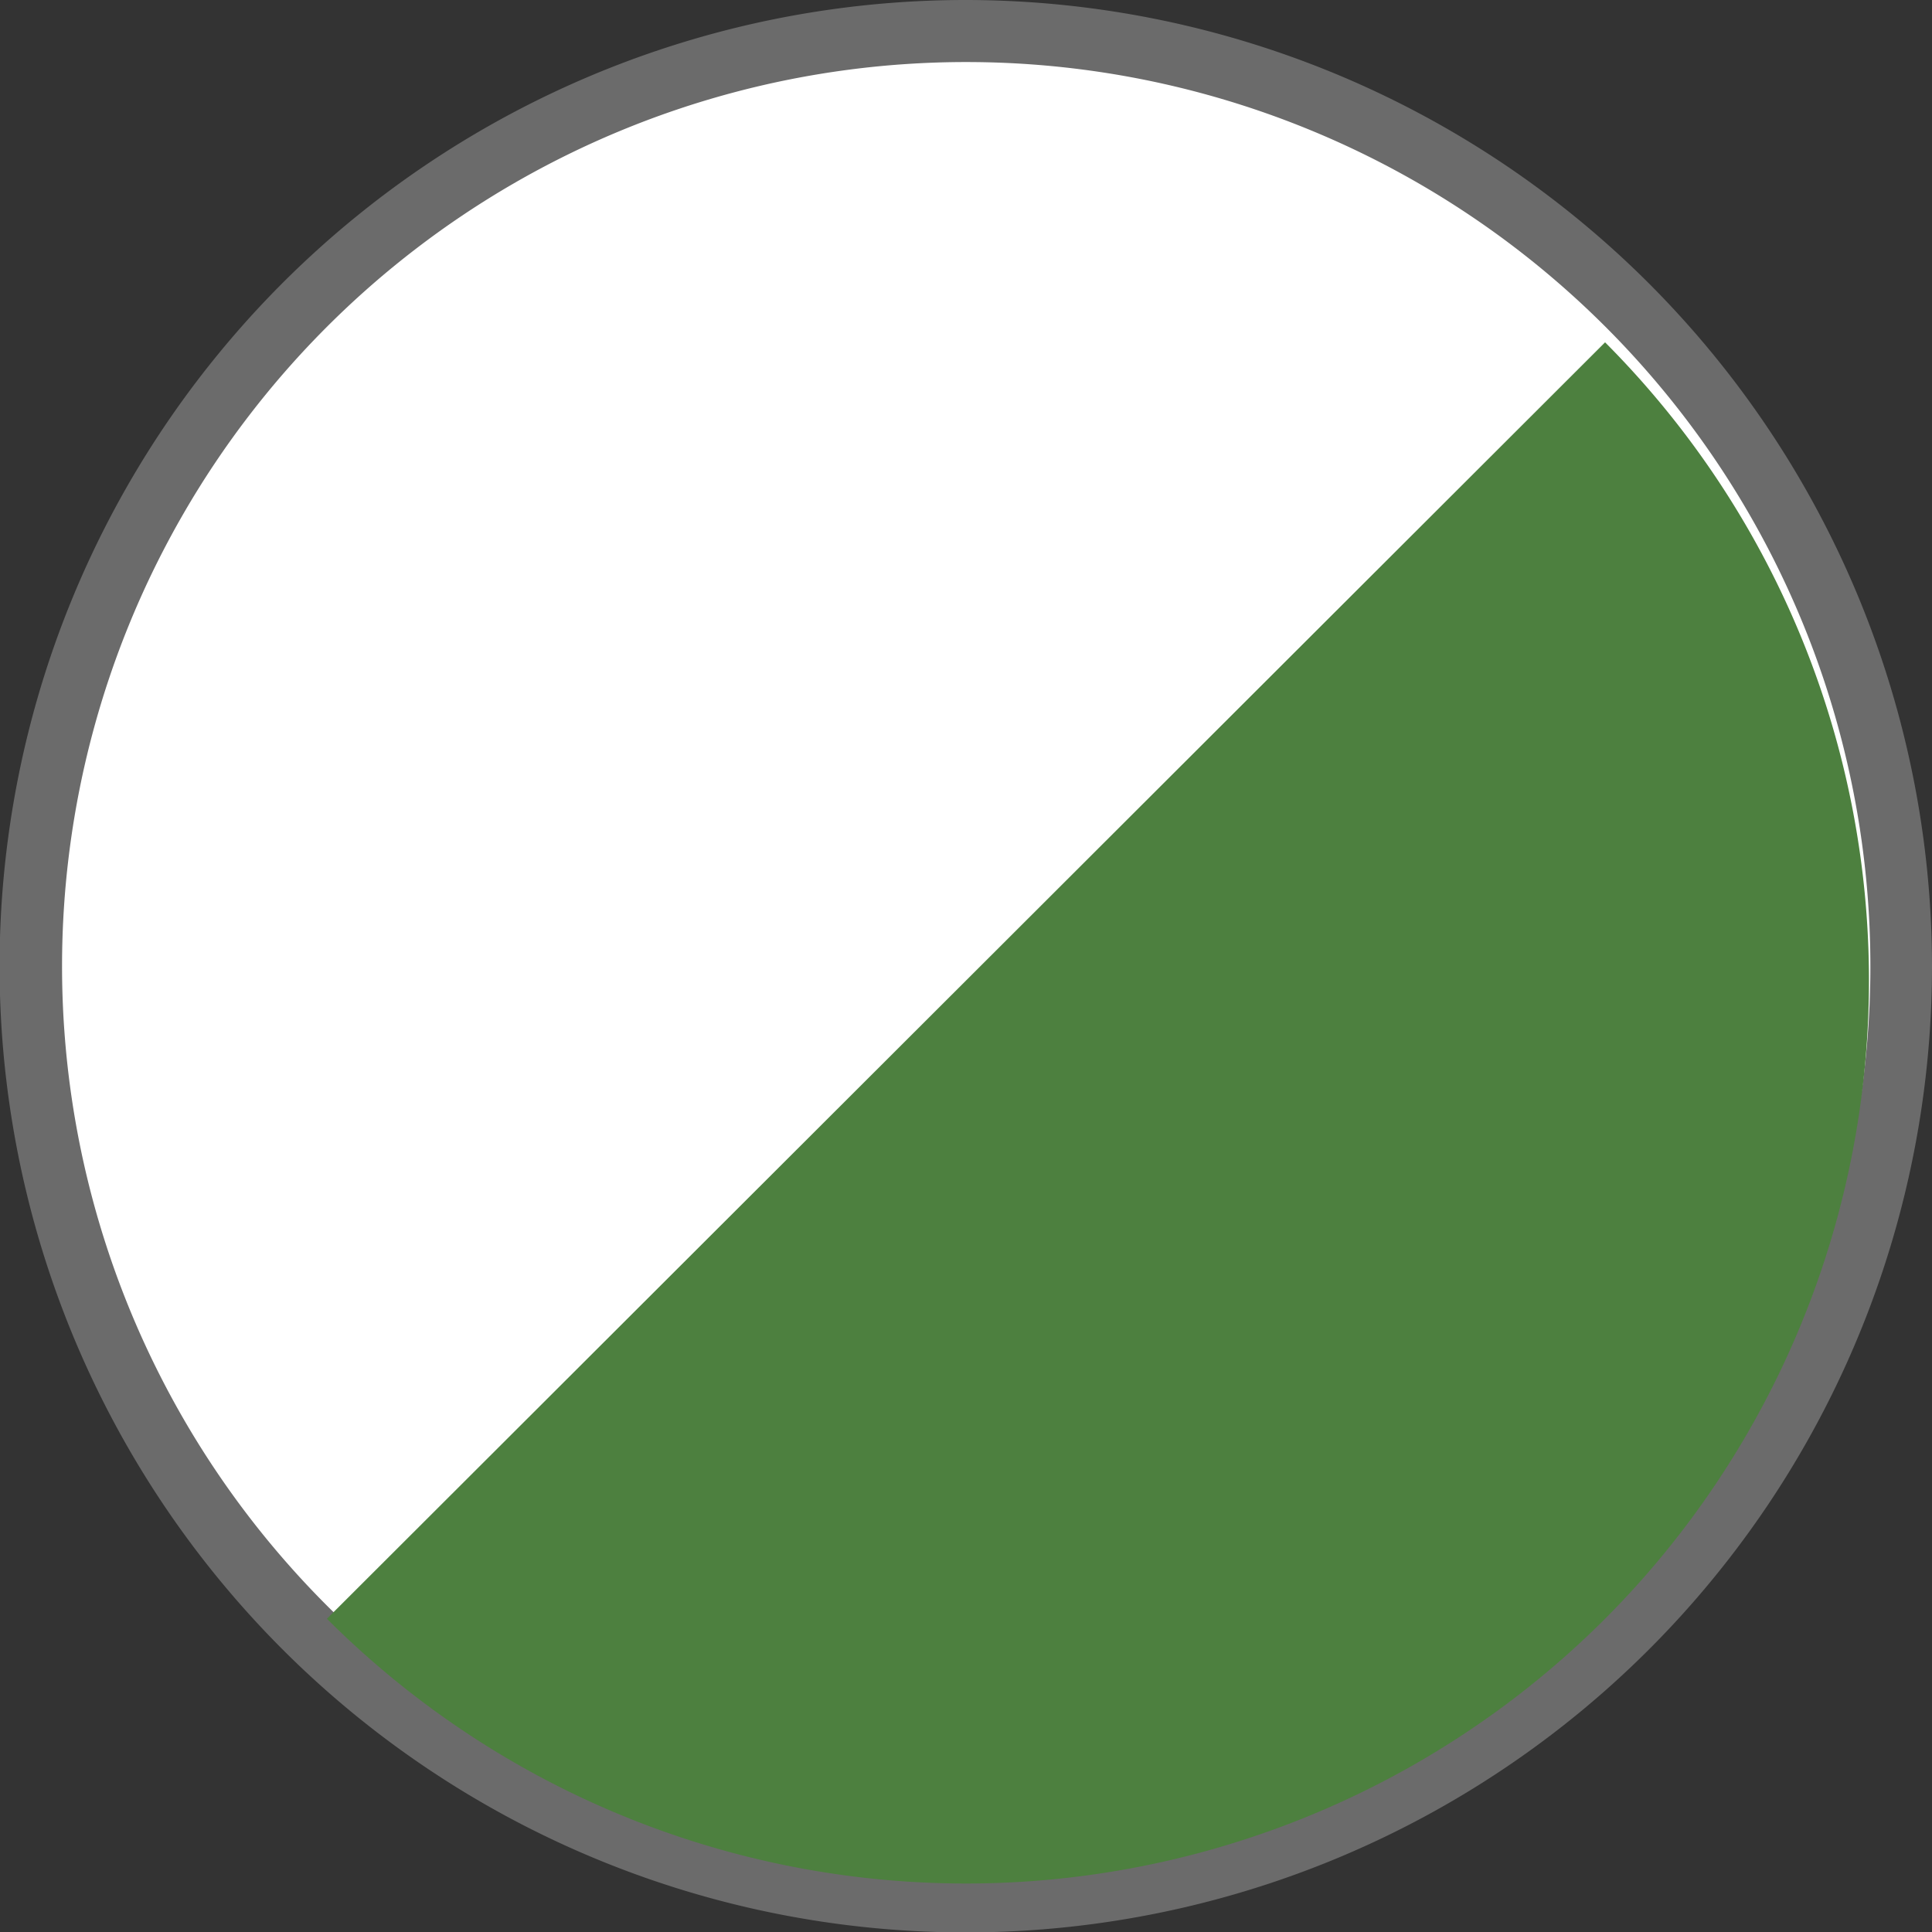
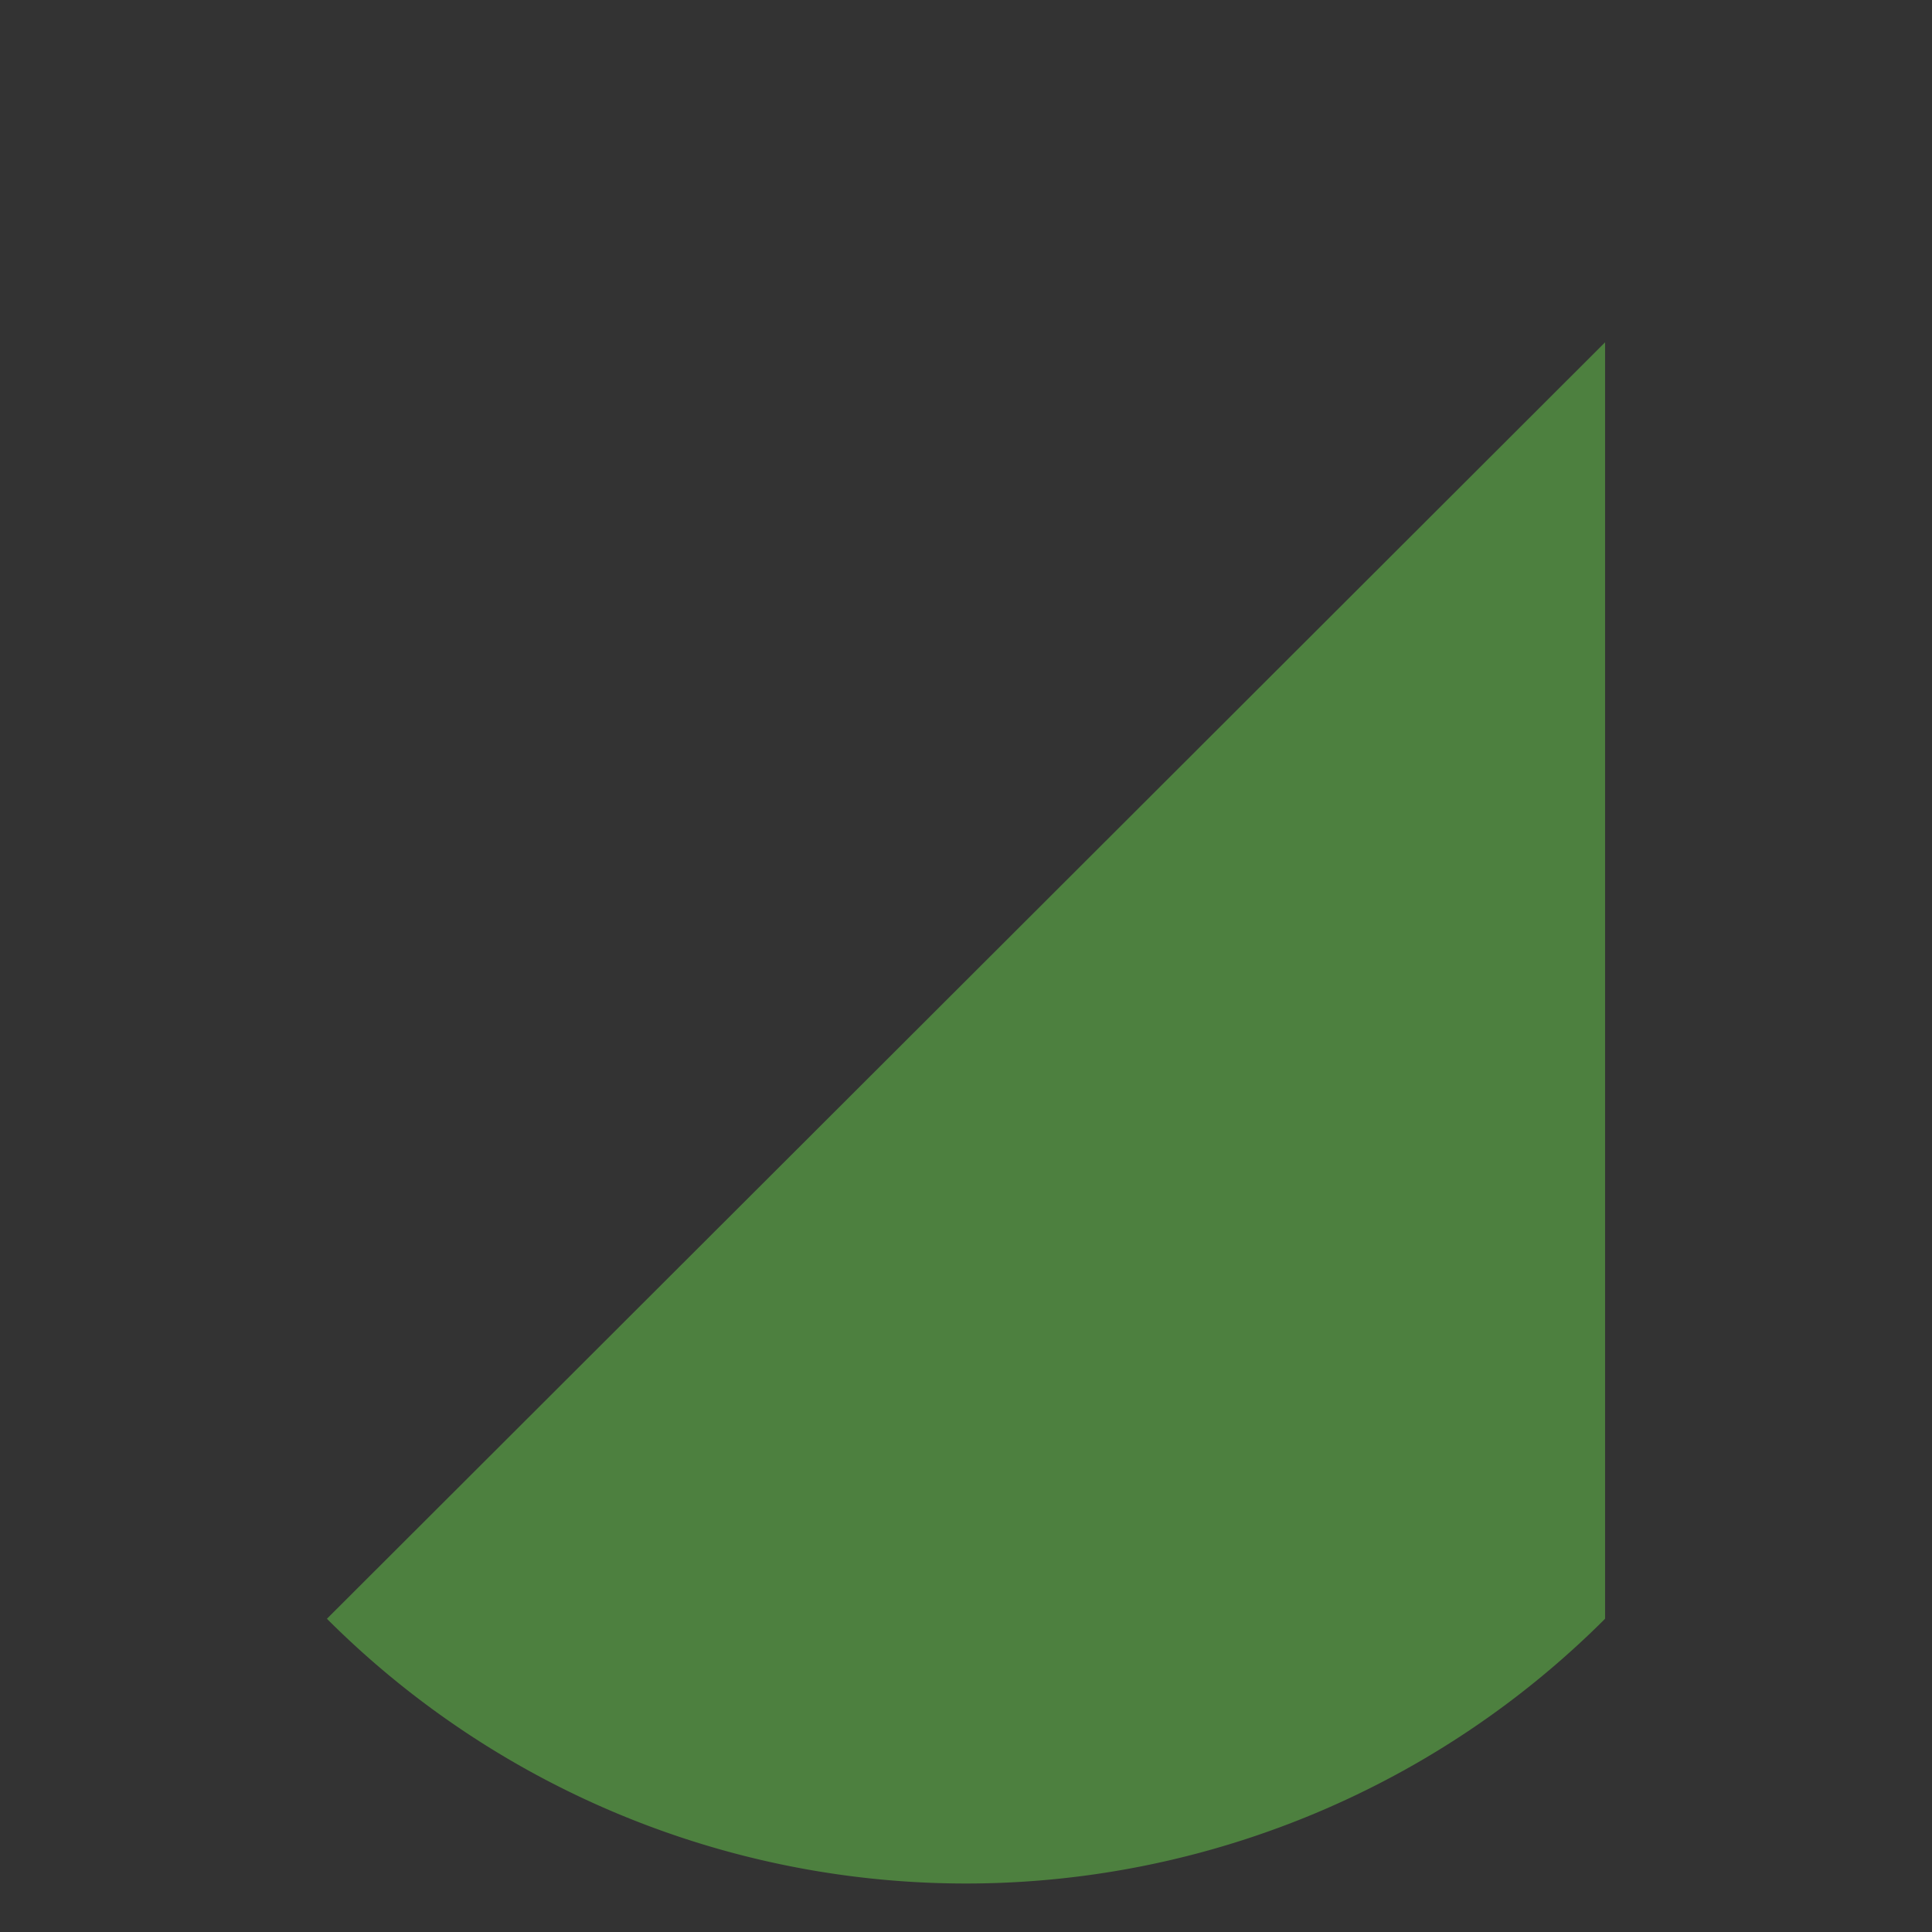
<svg xmlns="http://www.w3.org/2000/svg" viewBox="0 0 45.15 45.15">
  <rect x="0" y="0" width="45.15" height="45.15" fill="#333333" stroke="none" />
  <defs>
    <style>.a{fill:#fff;}.b{fill:#6b6b6b;}.c{fill:#4d803f;}</style>
  </defs>
-   <path class="a" d="M22.57,44.42A21.85,21.85,0,1,1,44.42,22.57,21.88,21.88,0,0,1,22.57,44.42Z" />
-   <path class="b" d="M22.57,1.45A21.13,21.13,0,1,1,1.45,22.57,21.13,21.13,0,0,1,22.57,1.45m0-1.45A22.58,22.58,0,1,0,45.15,22.57,22.6,22.6,0,0,0,22.57,0Z" />
-   <path class="c" d="M37.51,37.83a21.12,21.12,0,0,1-29.87,0L37.51,8A21.12,21.12,0,0,1,37.51,37.83Z" />
+   <path class="c" d="M37.51,37.83a21.12,21.12,0,0,1-29.87,0L37.51,8Z" />
</svg>